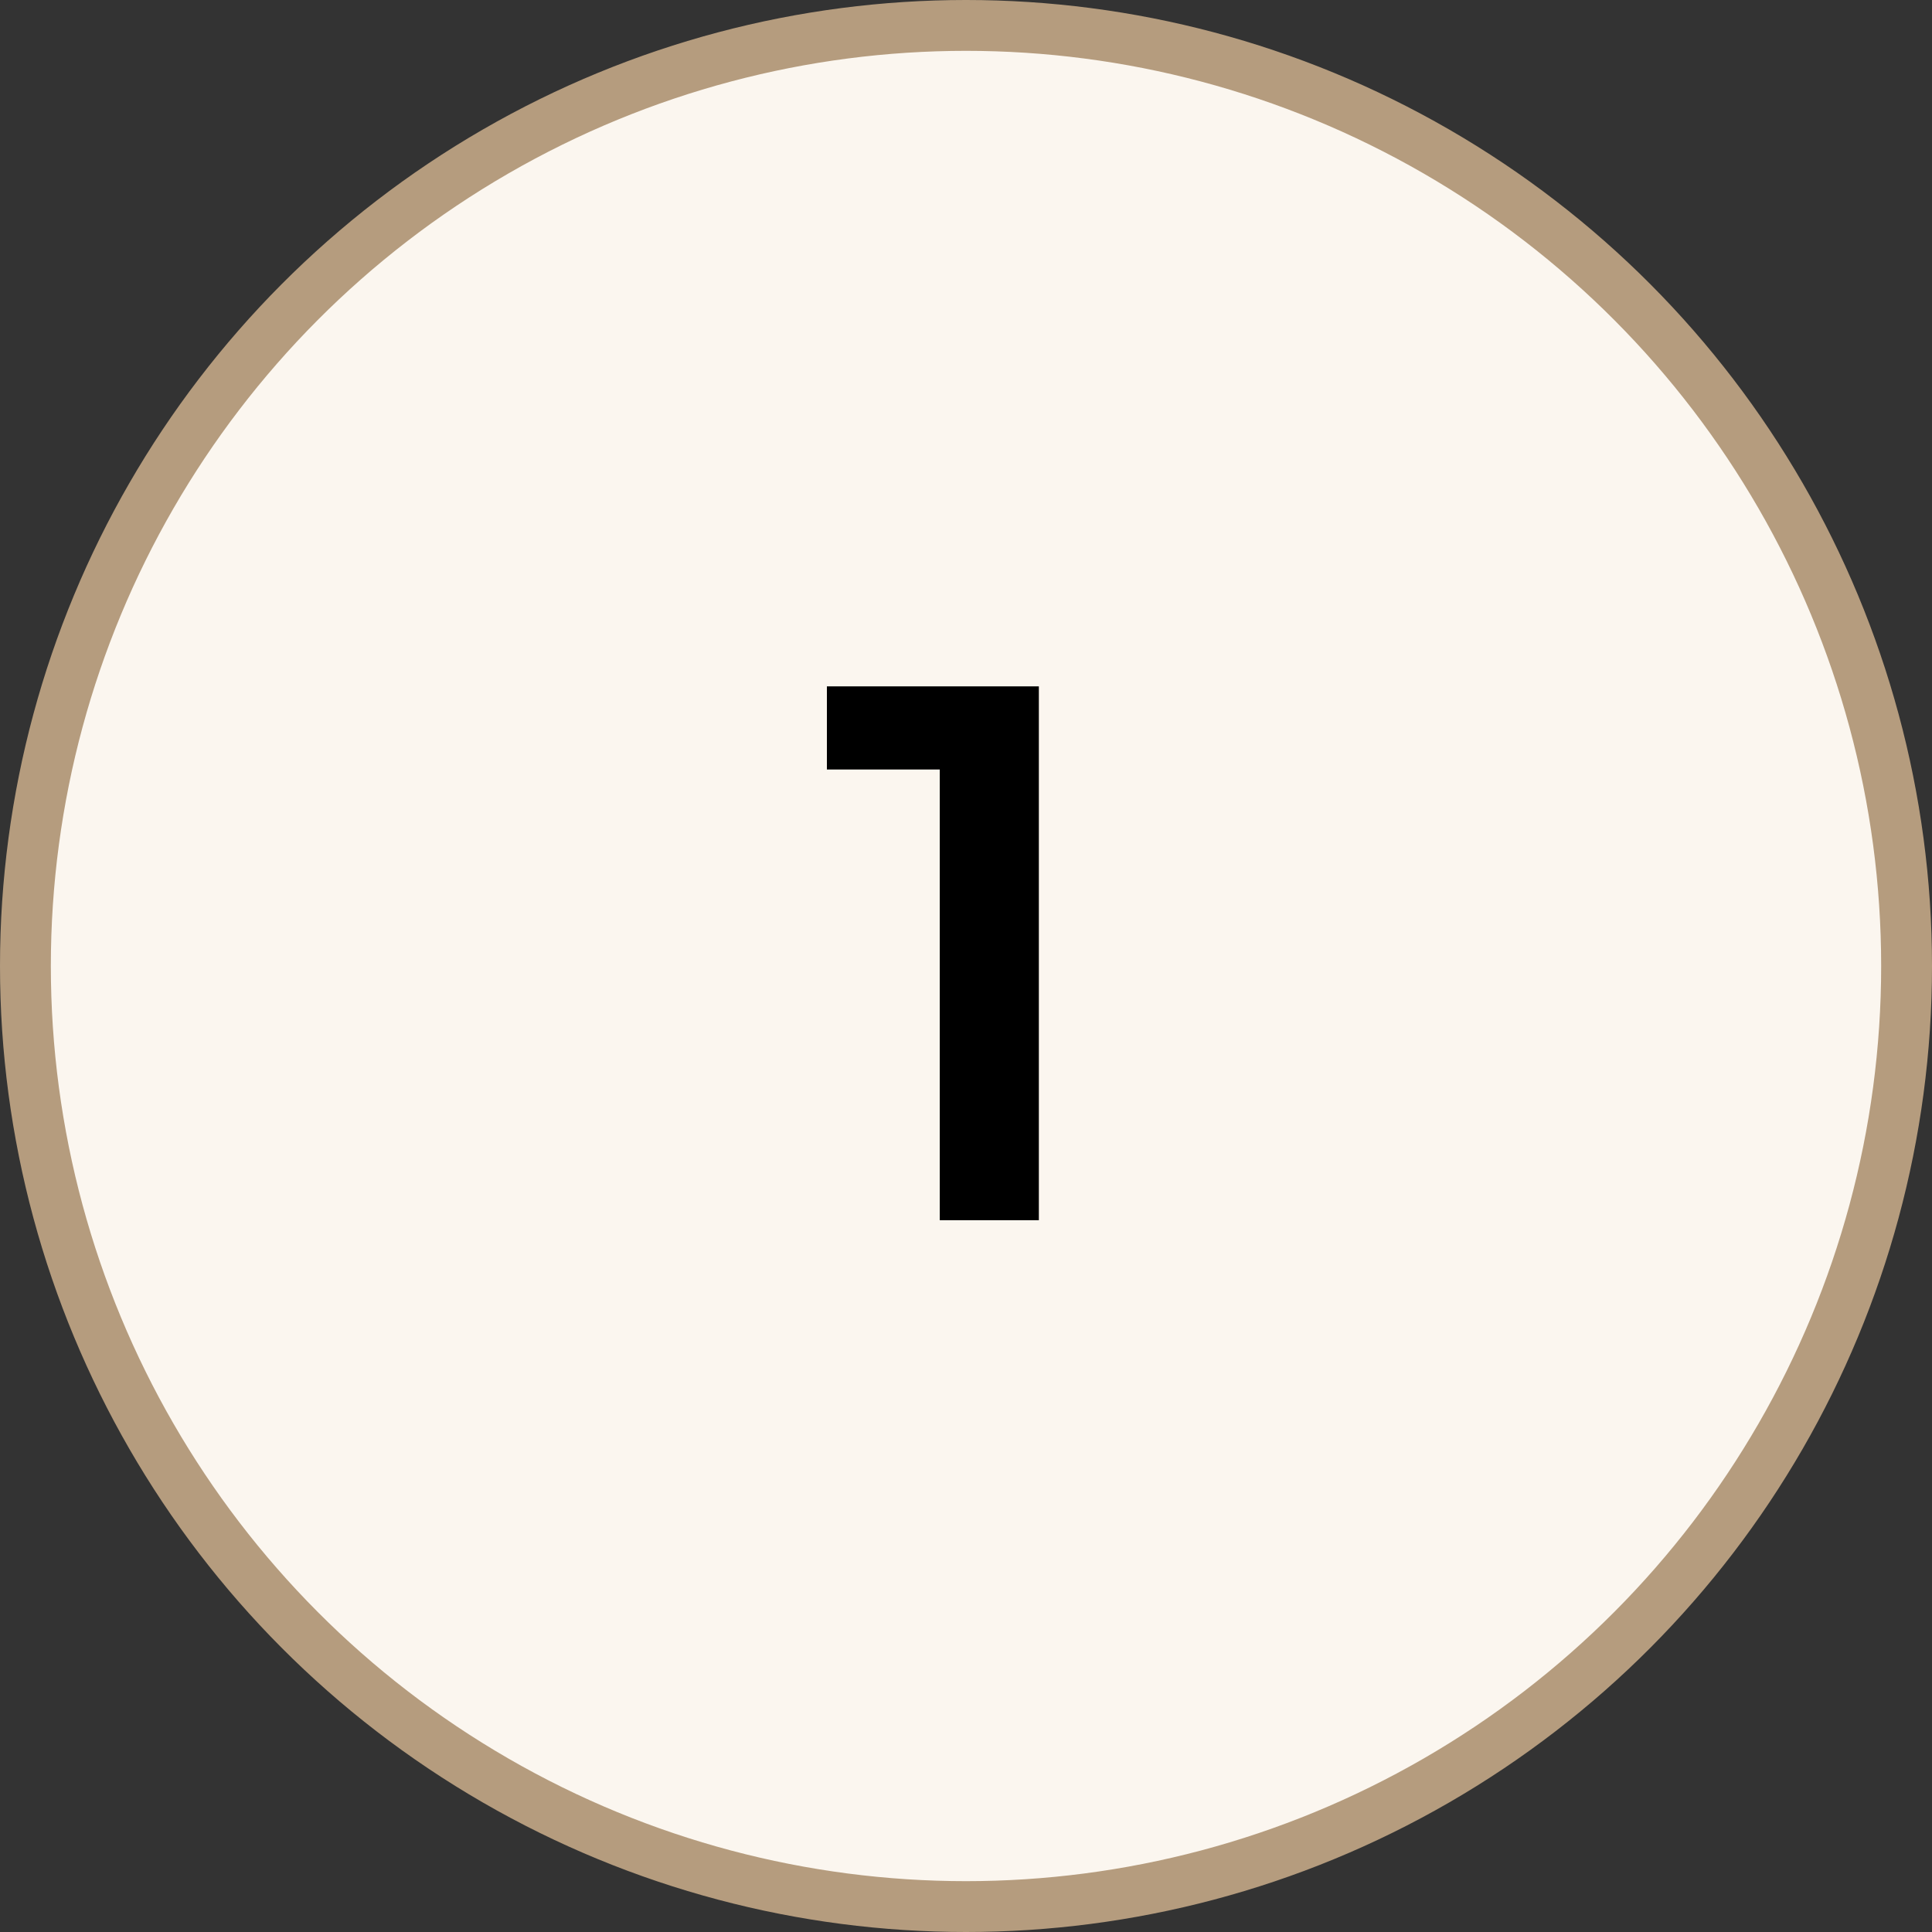
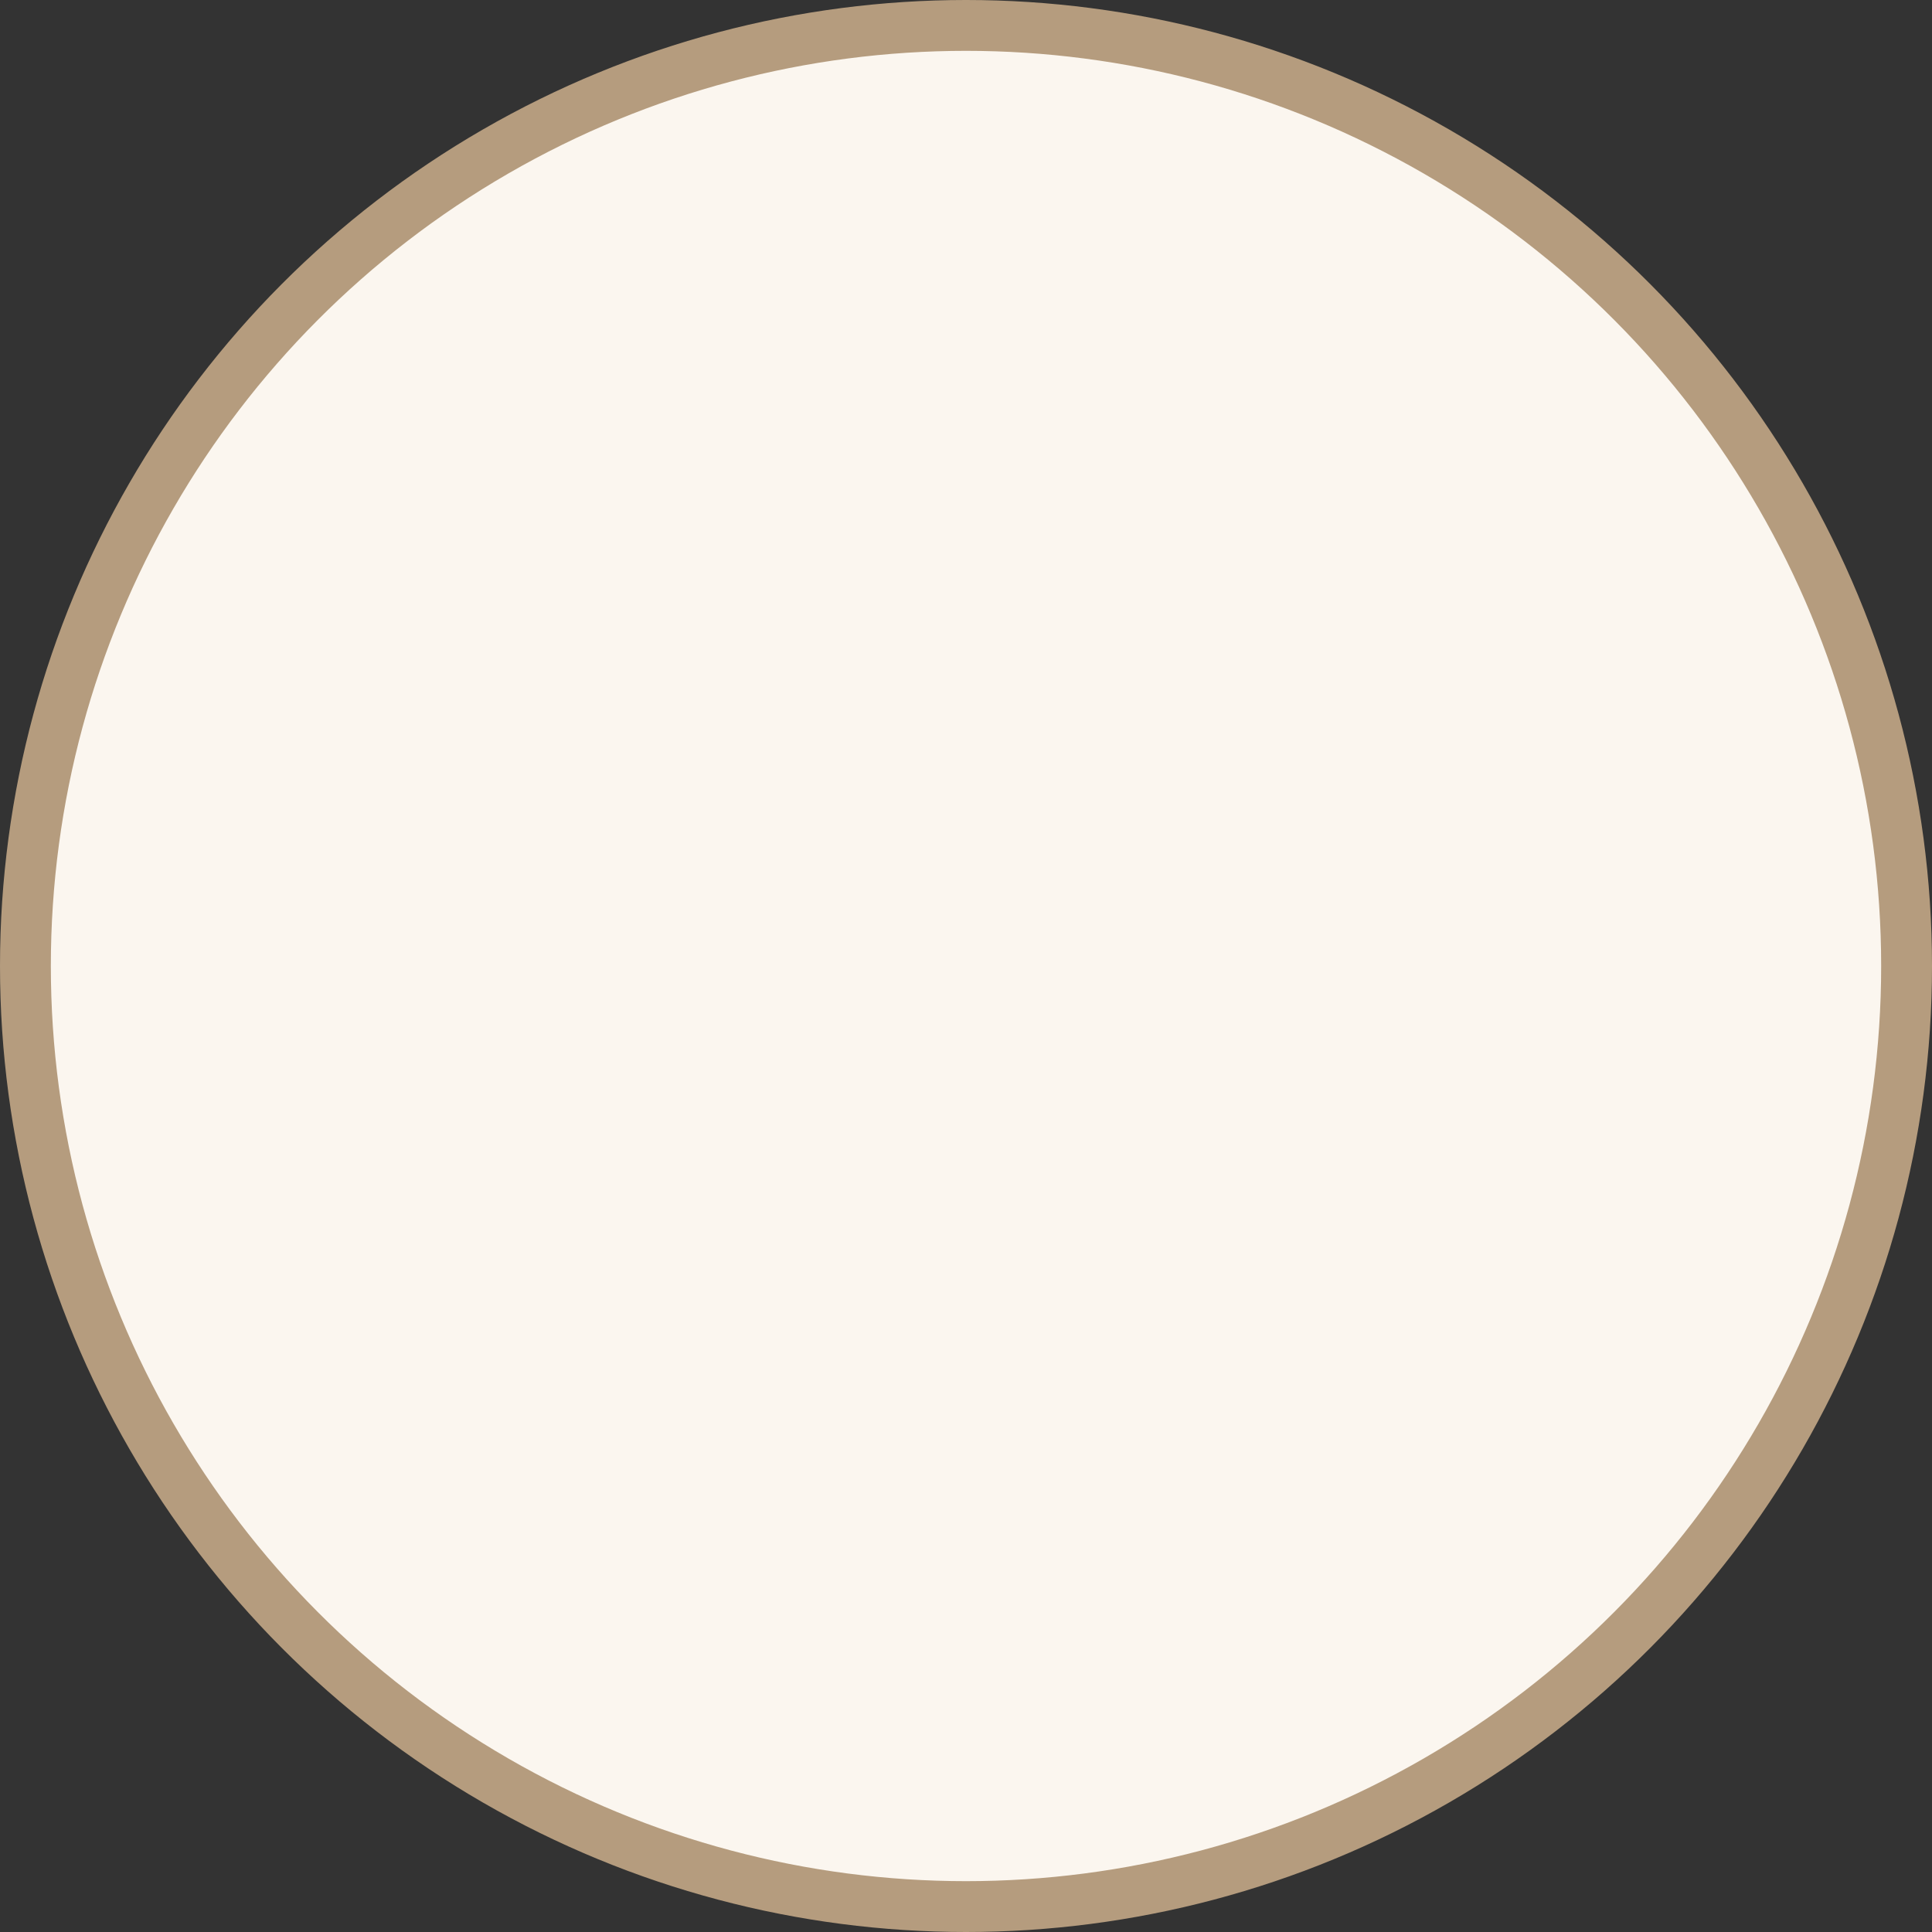
<svg xmlns="http://www.w3.org/2000/svg" width="38" height="38" viewBox="0 0 38 38" fill="none">
  <rect x="0" y="0" width="38" height="38" fill="#333333" stroke="none" />
  <circle cx="19" cy="19" r="18.5" fill="#FBF6EF" stroke="#B59C7E" />
-   <path d="M20.433 13.5V24H18.484V15.135H16.264V13.5H20.433Z" fill="black" />
</svg>